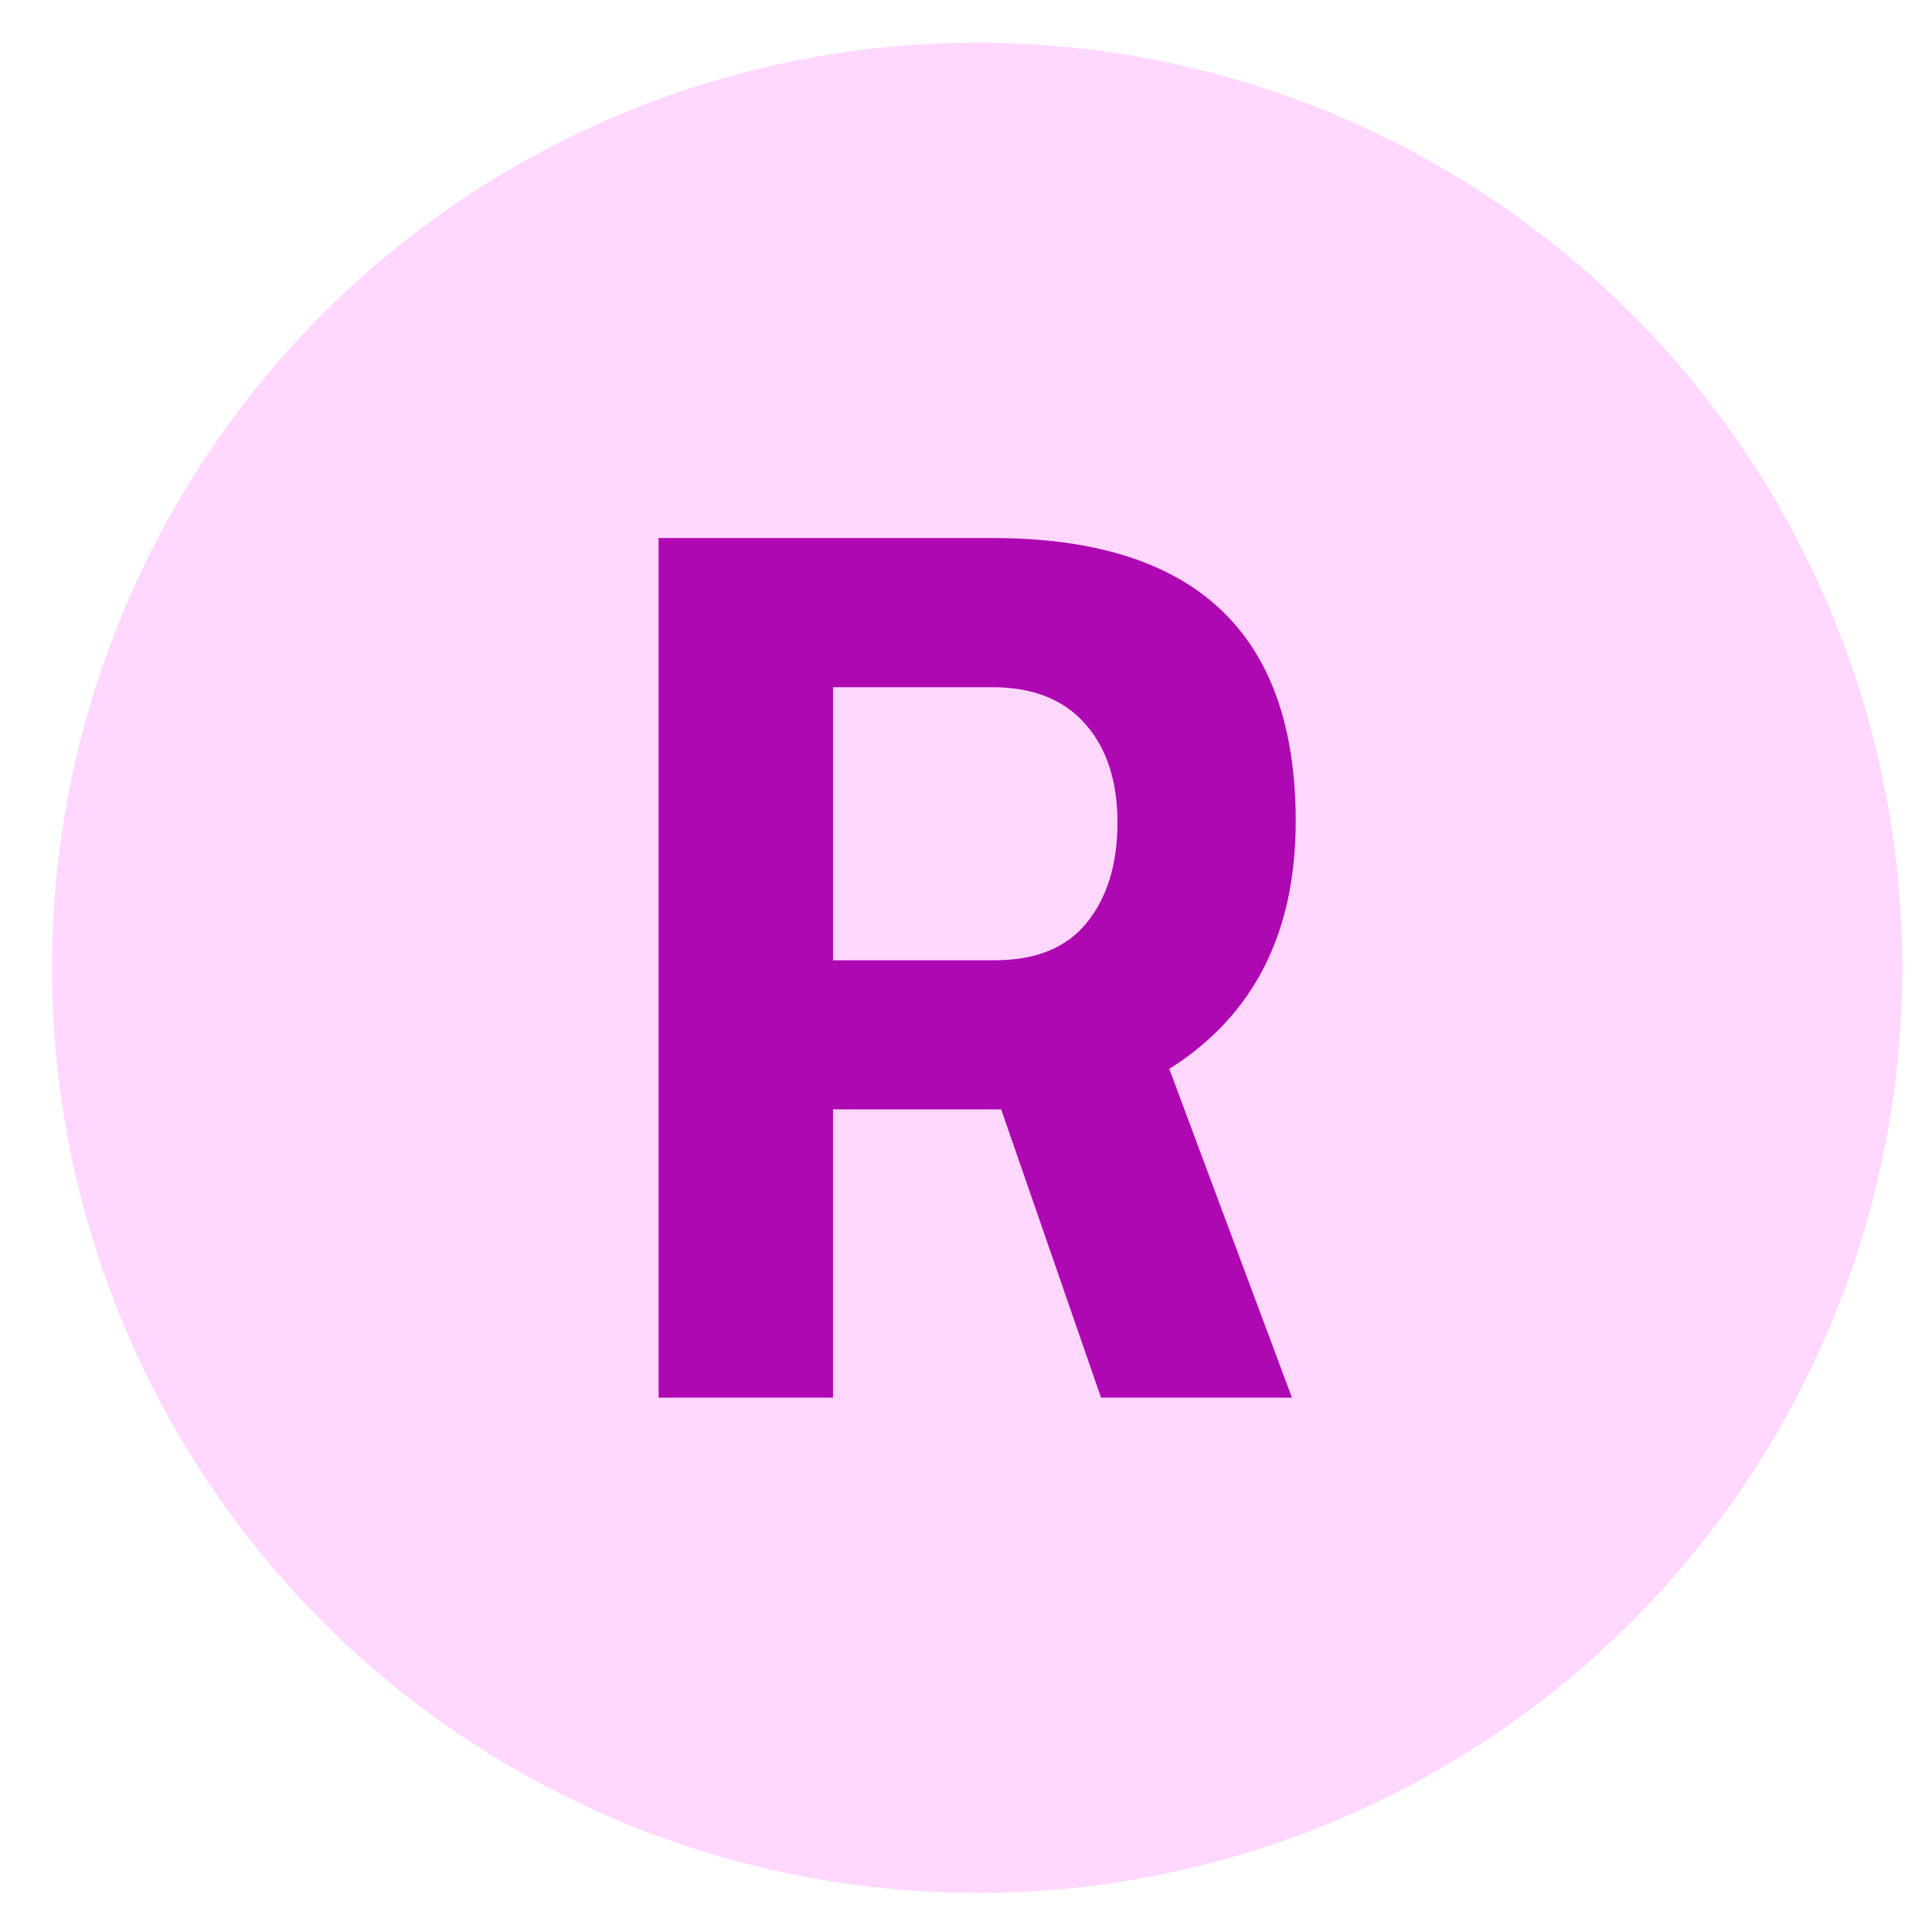
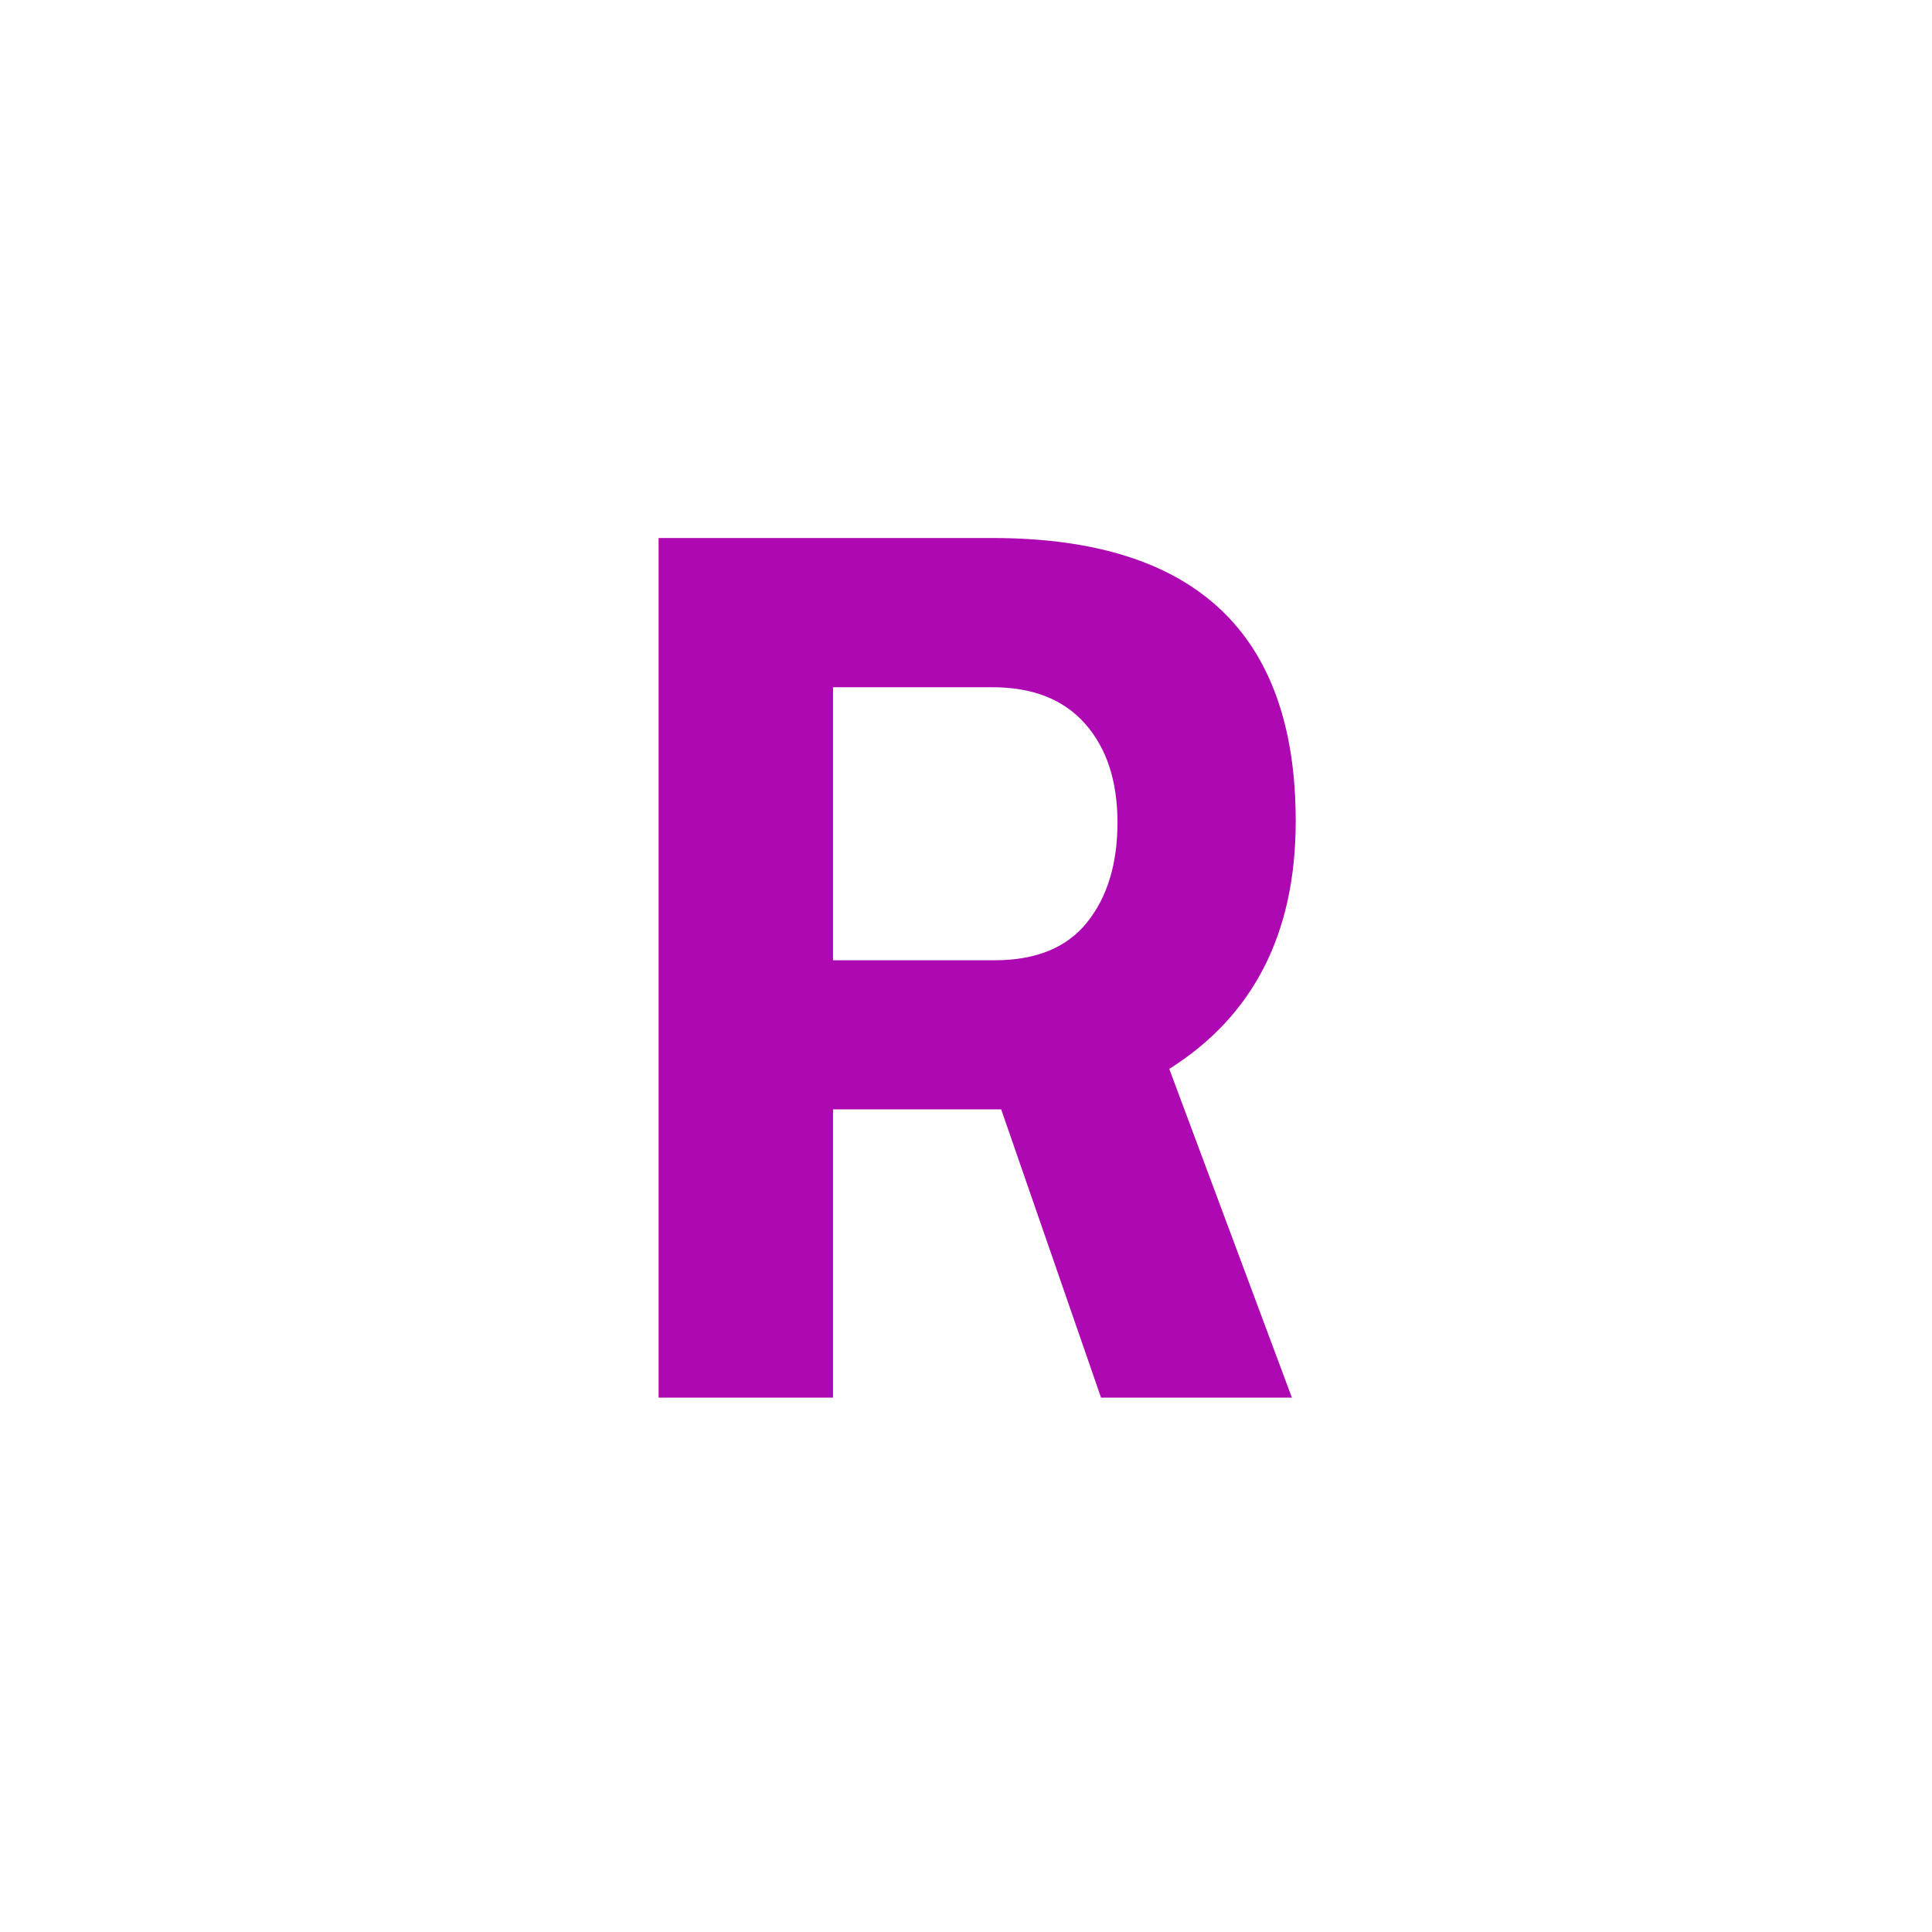
<svg xmlns="http://www.w3.org/2000/svg" version="1.1" id="Layer_1" x="0px" y="0px" width="65px" height="65px" viewBox="0 0 65 65" enable-background="new 0 0 65 65" xml:space="preserve">
  <g>
-     <circle fill="#FFD7FF" cx="32.875" cy="32.561" r="31.125" />
-   </g>
+     </g>
  <g>
    <path fill="#AD08B2" d="M28.026,37.324v9.697h-5.868v-28.92h11.229c6.804,0,10.206,3.176,10.206,9.526   c0,3.771-1.418,6.55-4.254,8.335l4.126,11.059h-6.422l-3.359-9.697H28.026z M36.575,31.03c0.681-0.85,1.021-1.97,1.021-3.359   s-0.361-2.495-1.085-3.317c-0.724-0.822-1.766-1.233-3.125-1.233h-5.36v9.186h5.444C34.86,32.306,35.896,31.88,36.575,31.03z" />
  </g>
</svg>